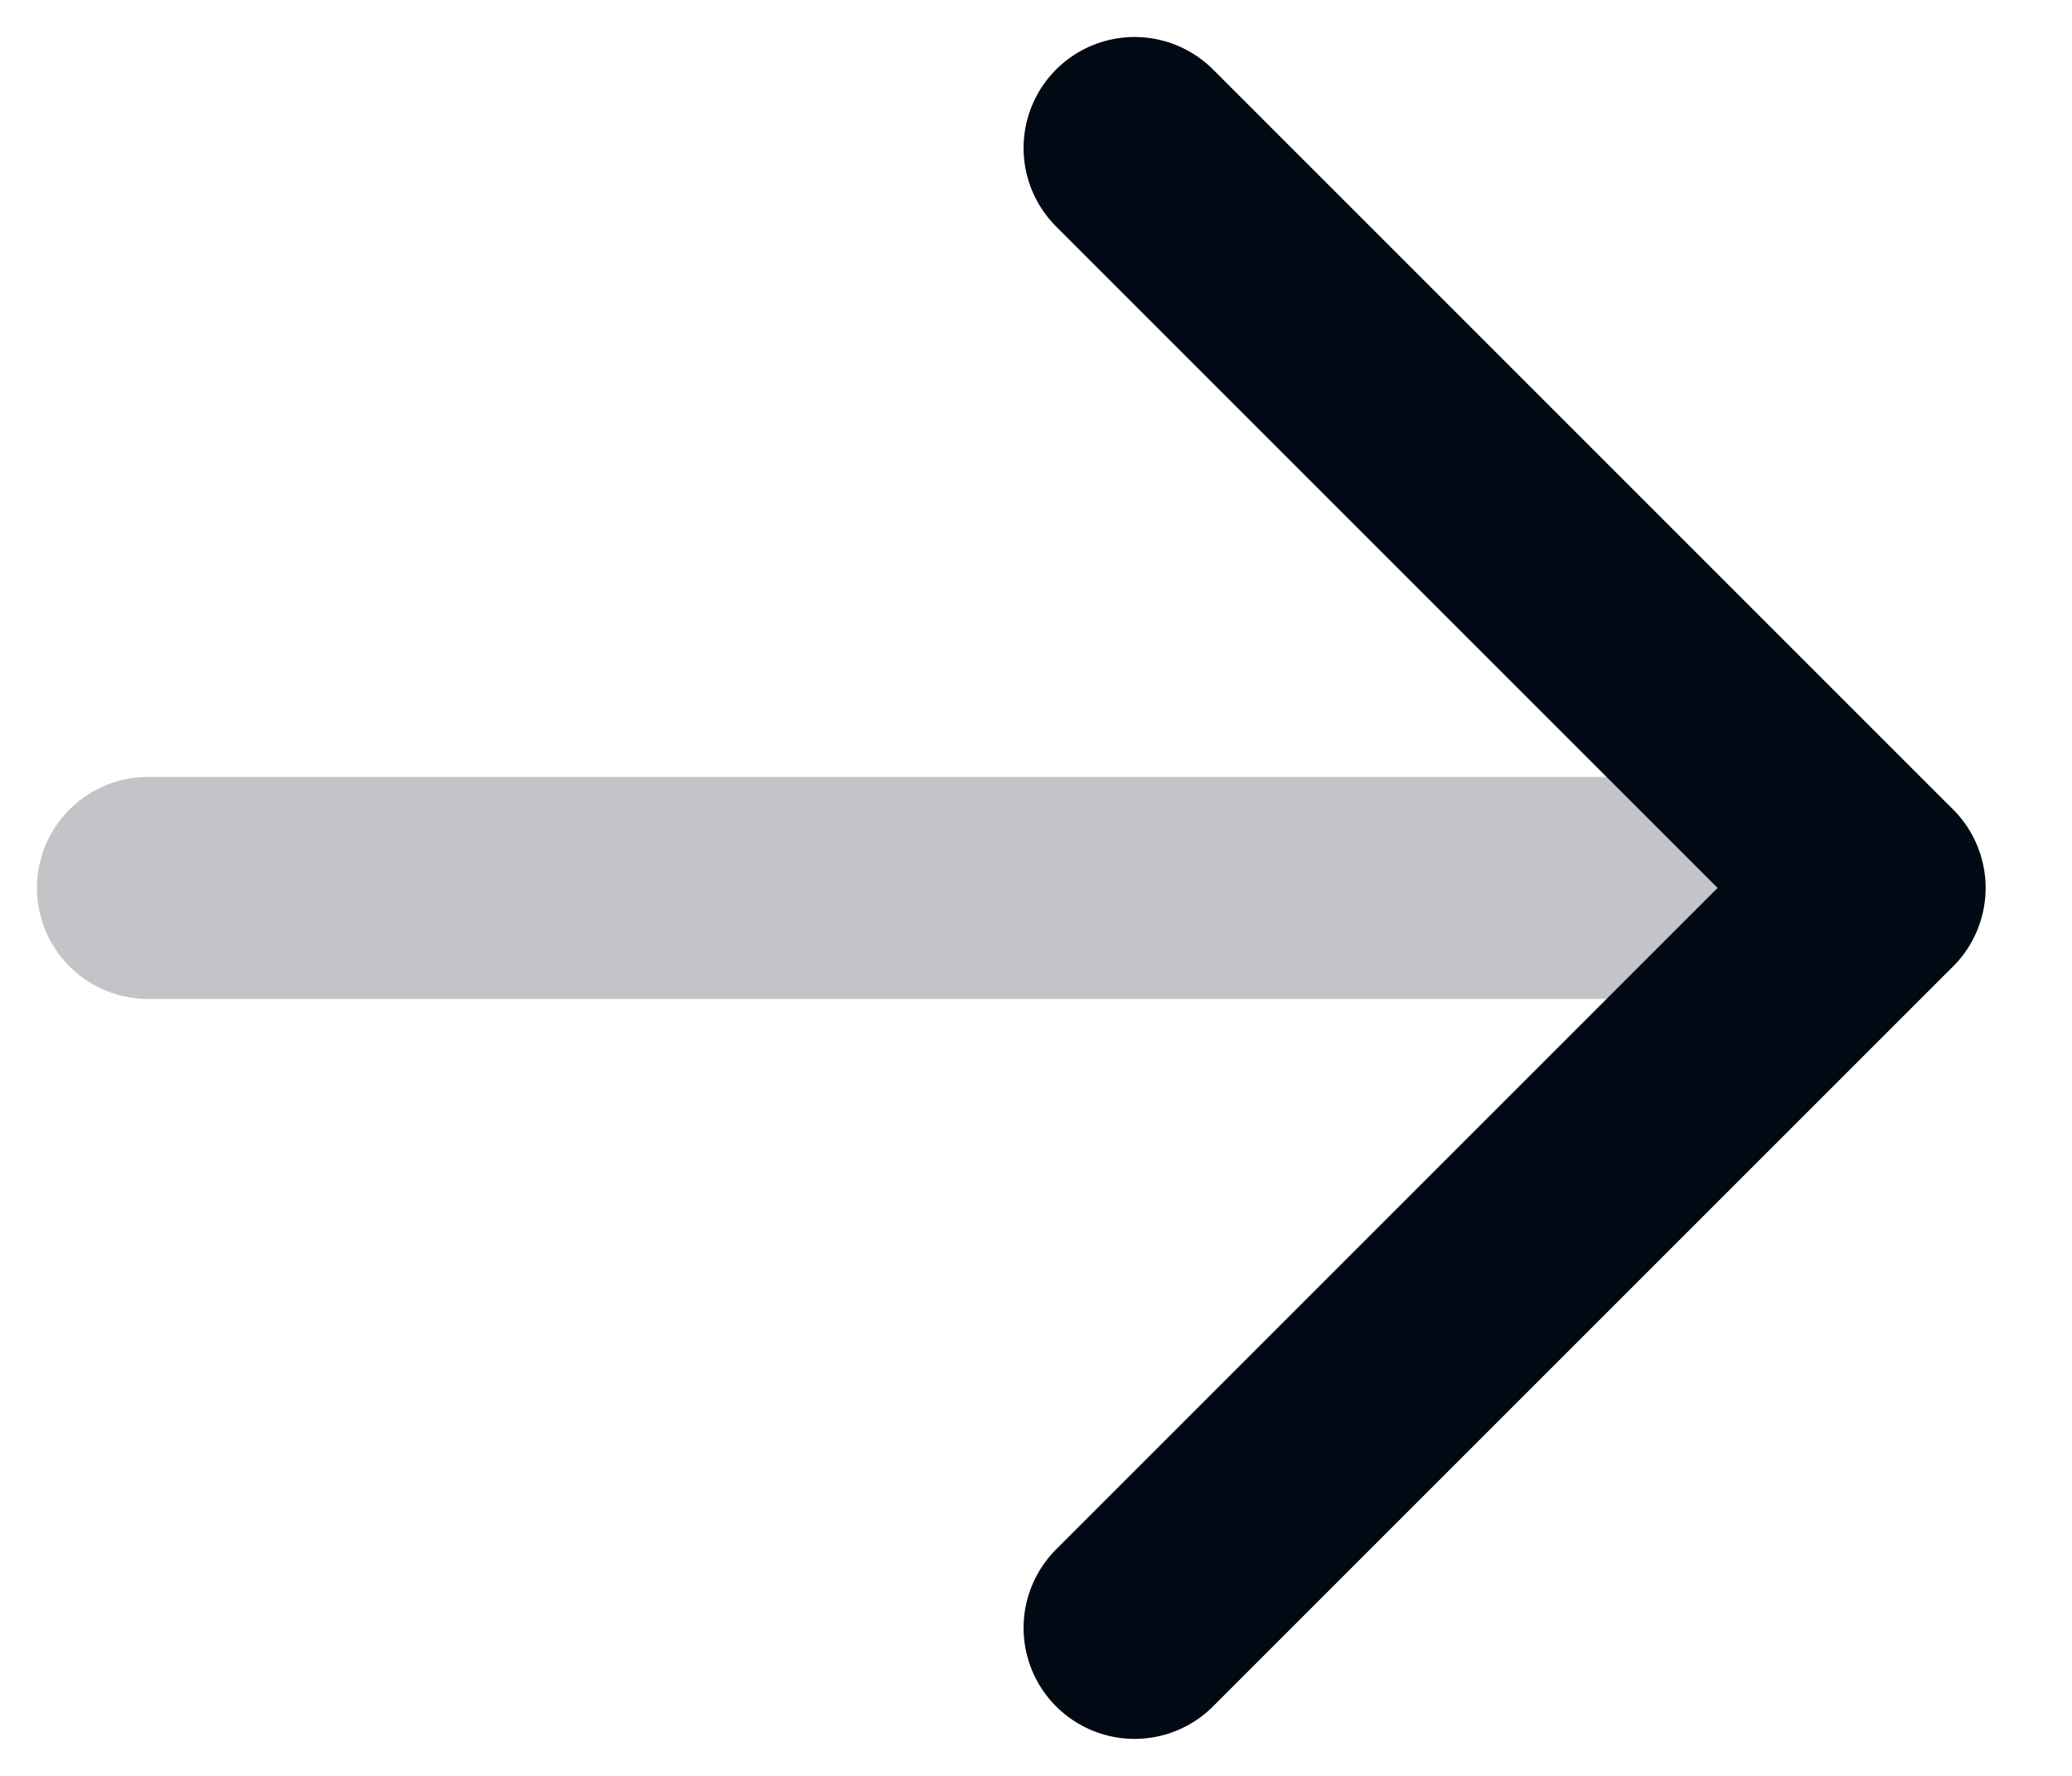
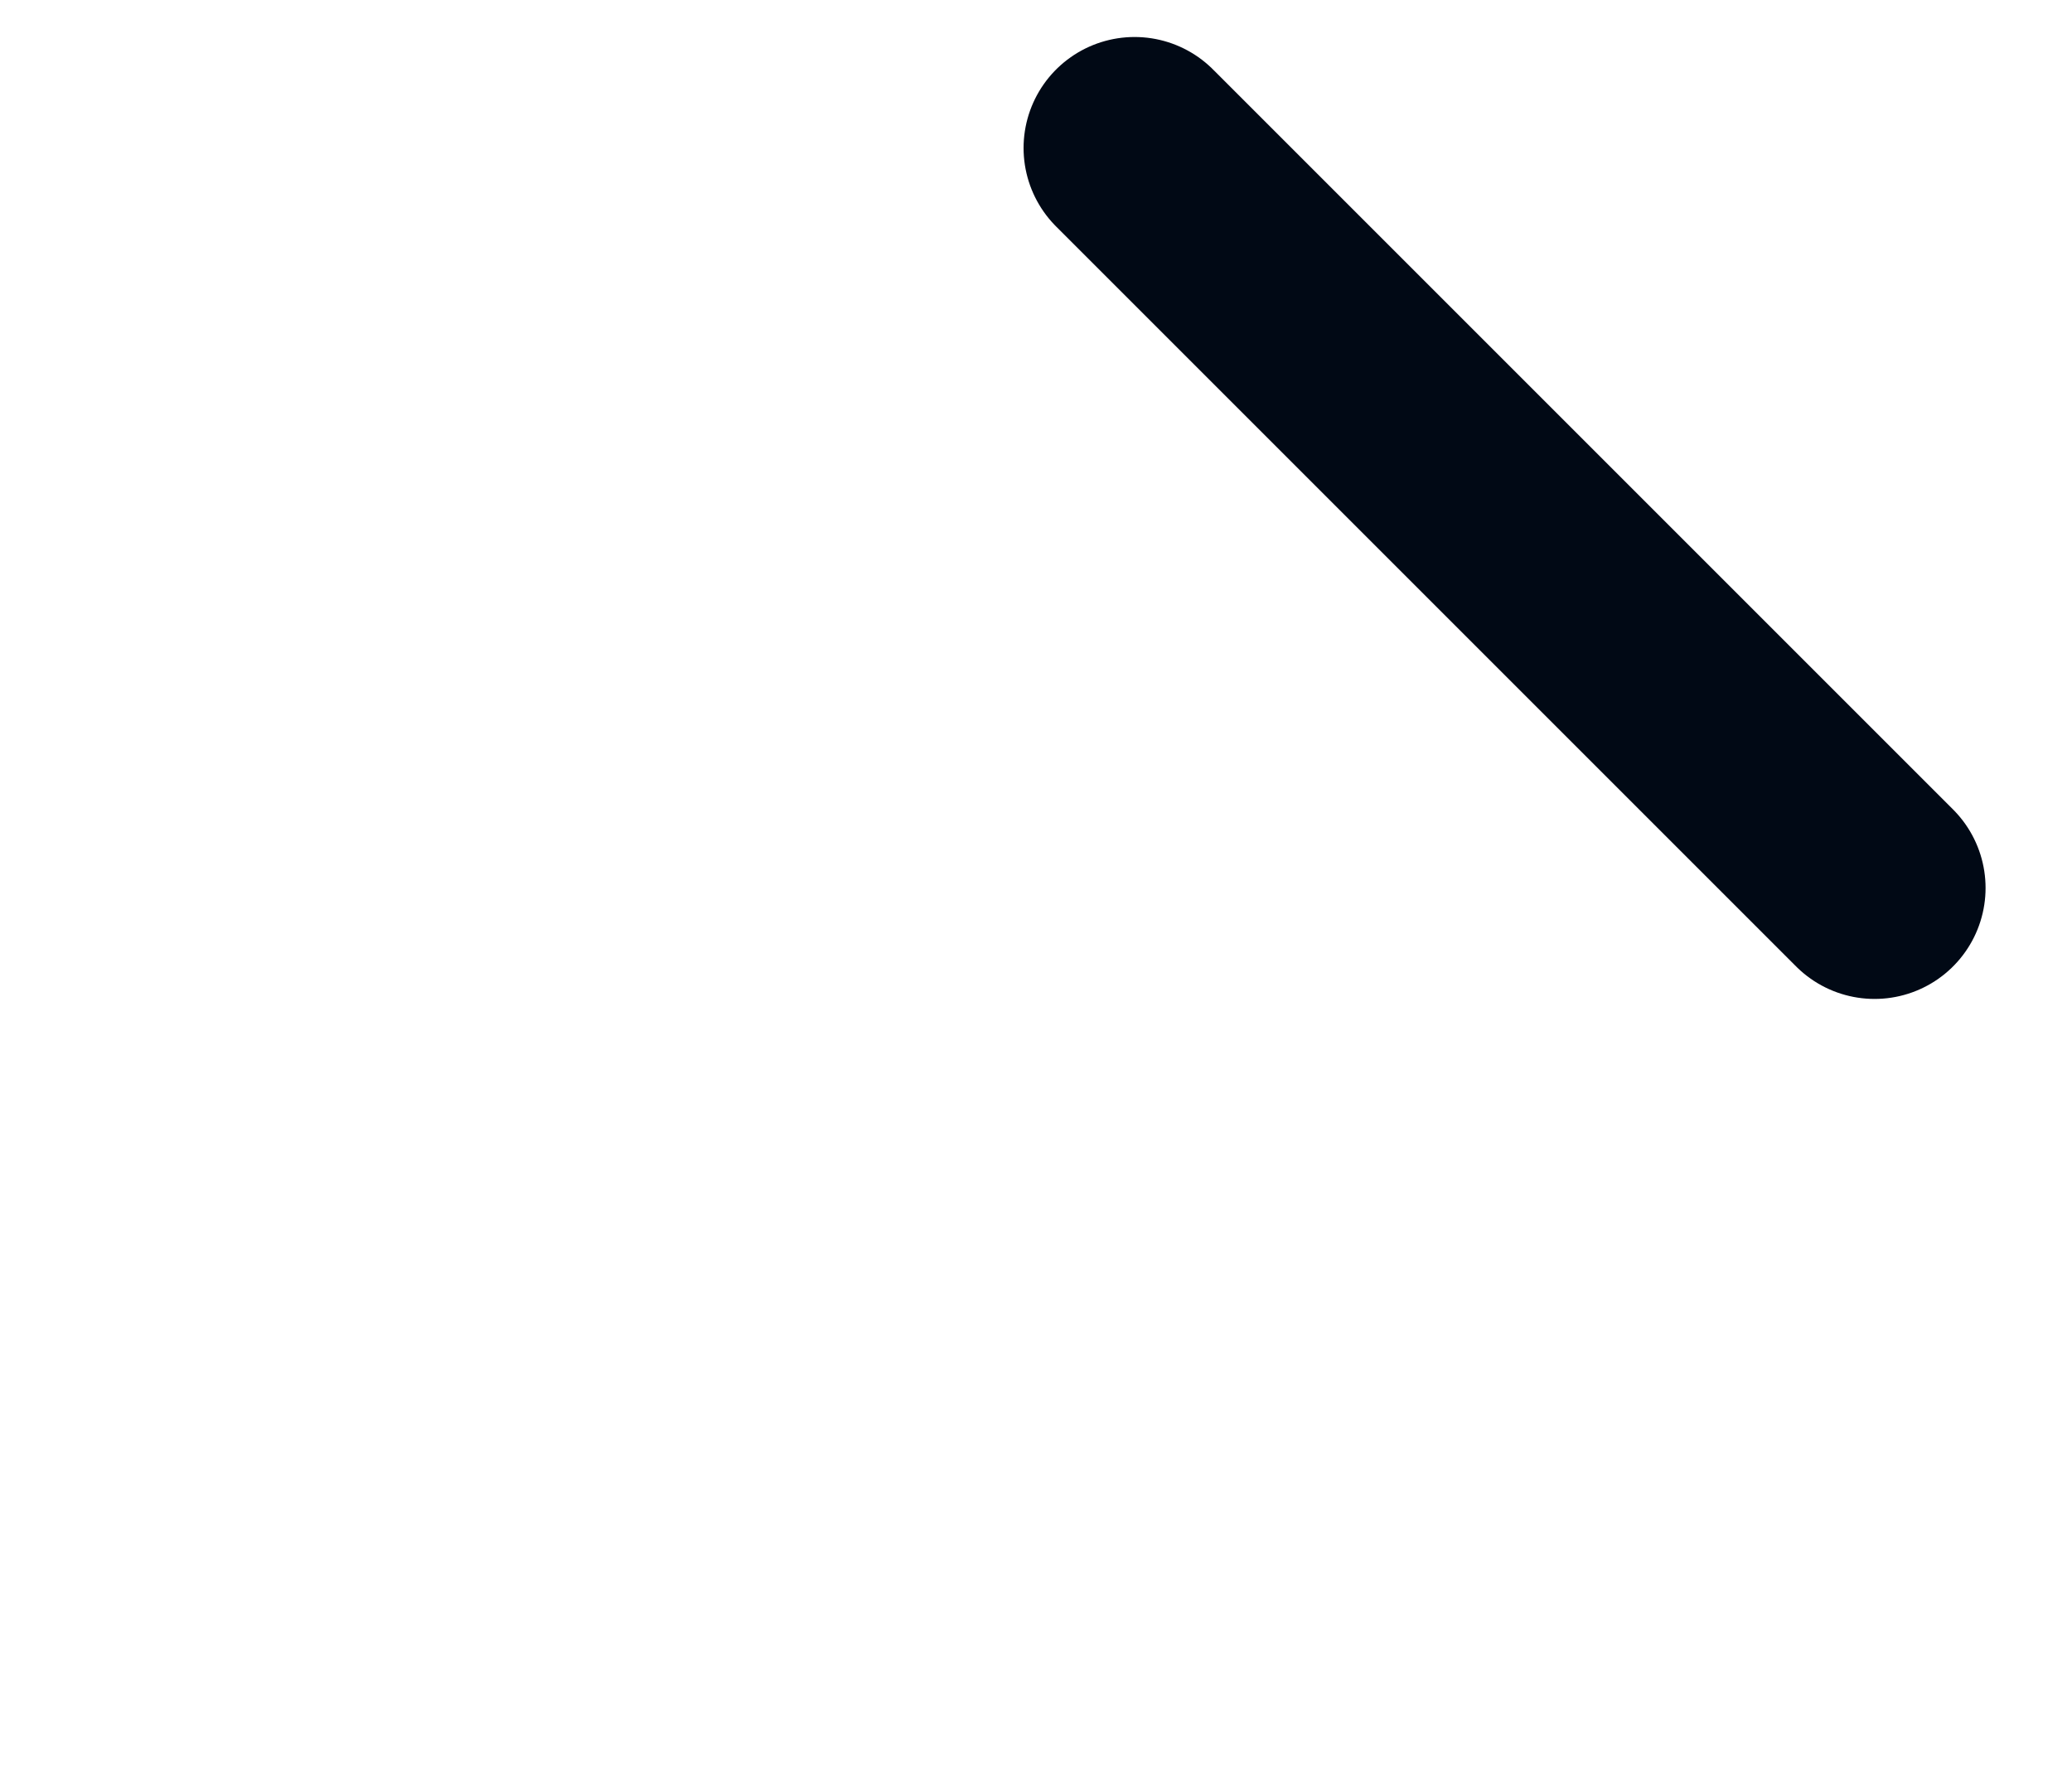
<svg xmlns="http://www.w3.org/2000/svg" width="14" height="12" viewBox="0 0 14 12" fill="none">
-   <path d="M1 6H12.667" stroke="#010915" stroke-opacity="0.24" stroke-width="1.5" stroke-linecap="round" stroke-linejoin="round" />
-   <path d="M7.666 1L12.666 6L7.666 11" stroke="#010915" stroke-width="1.5" stroke-linecap="round" stroke-linejoin="round" />
+   <path d="M7.666 1L12.666 6" stroke="#010915" stroke-width="1.5" stroke-linecap="round" stroke-linejoin="round" />
</svg>